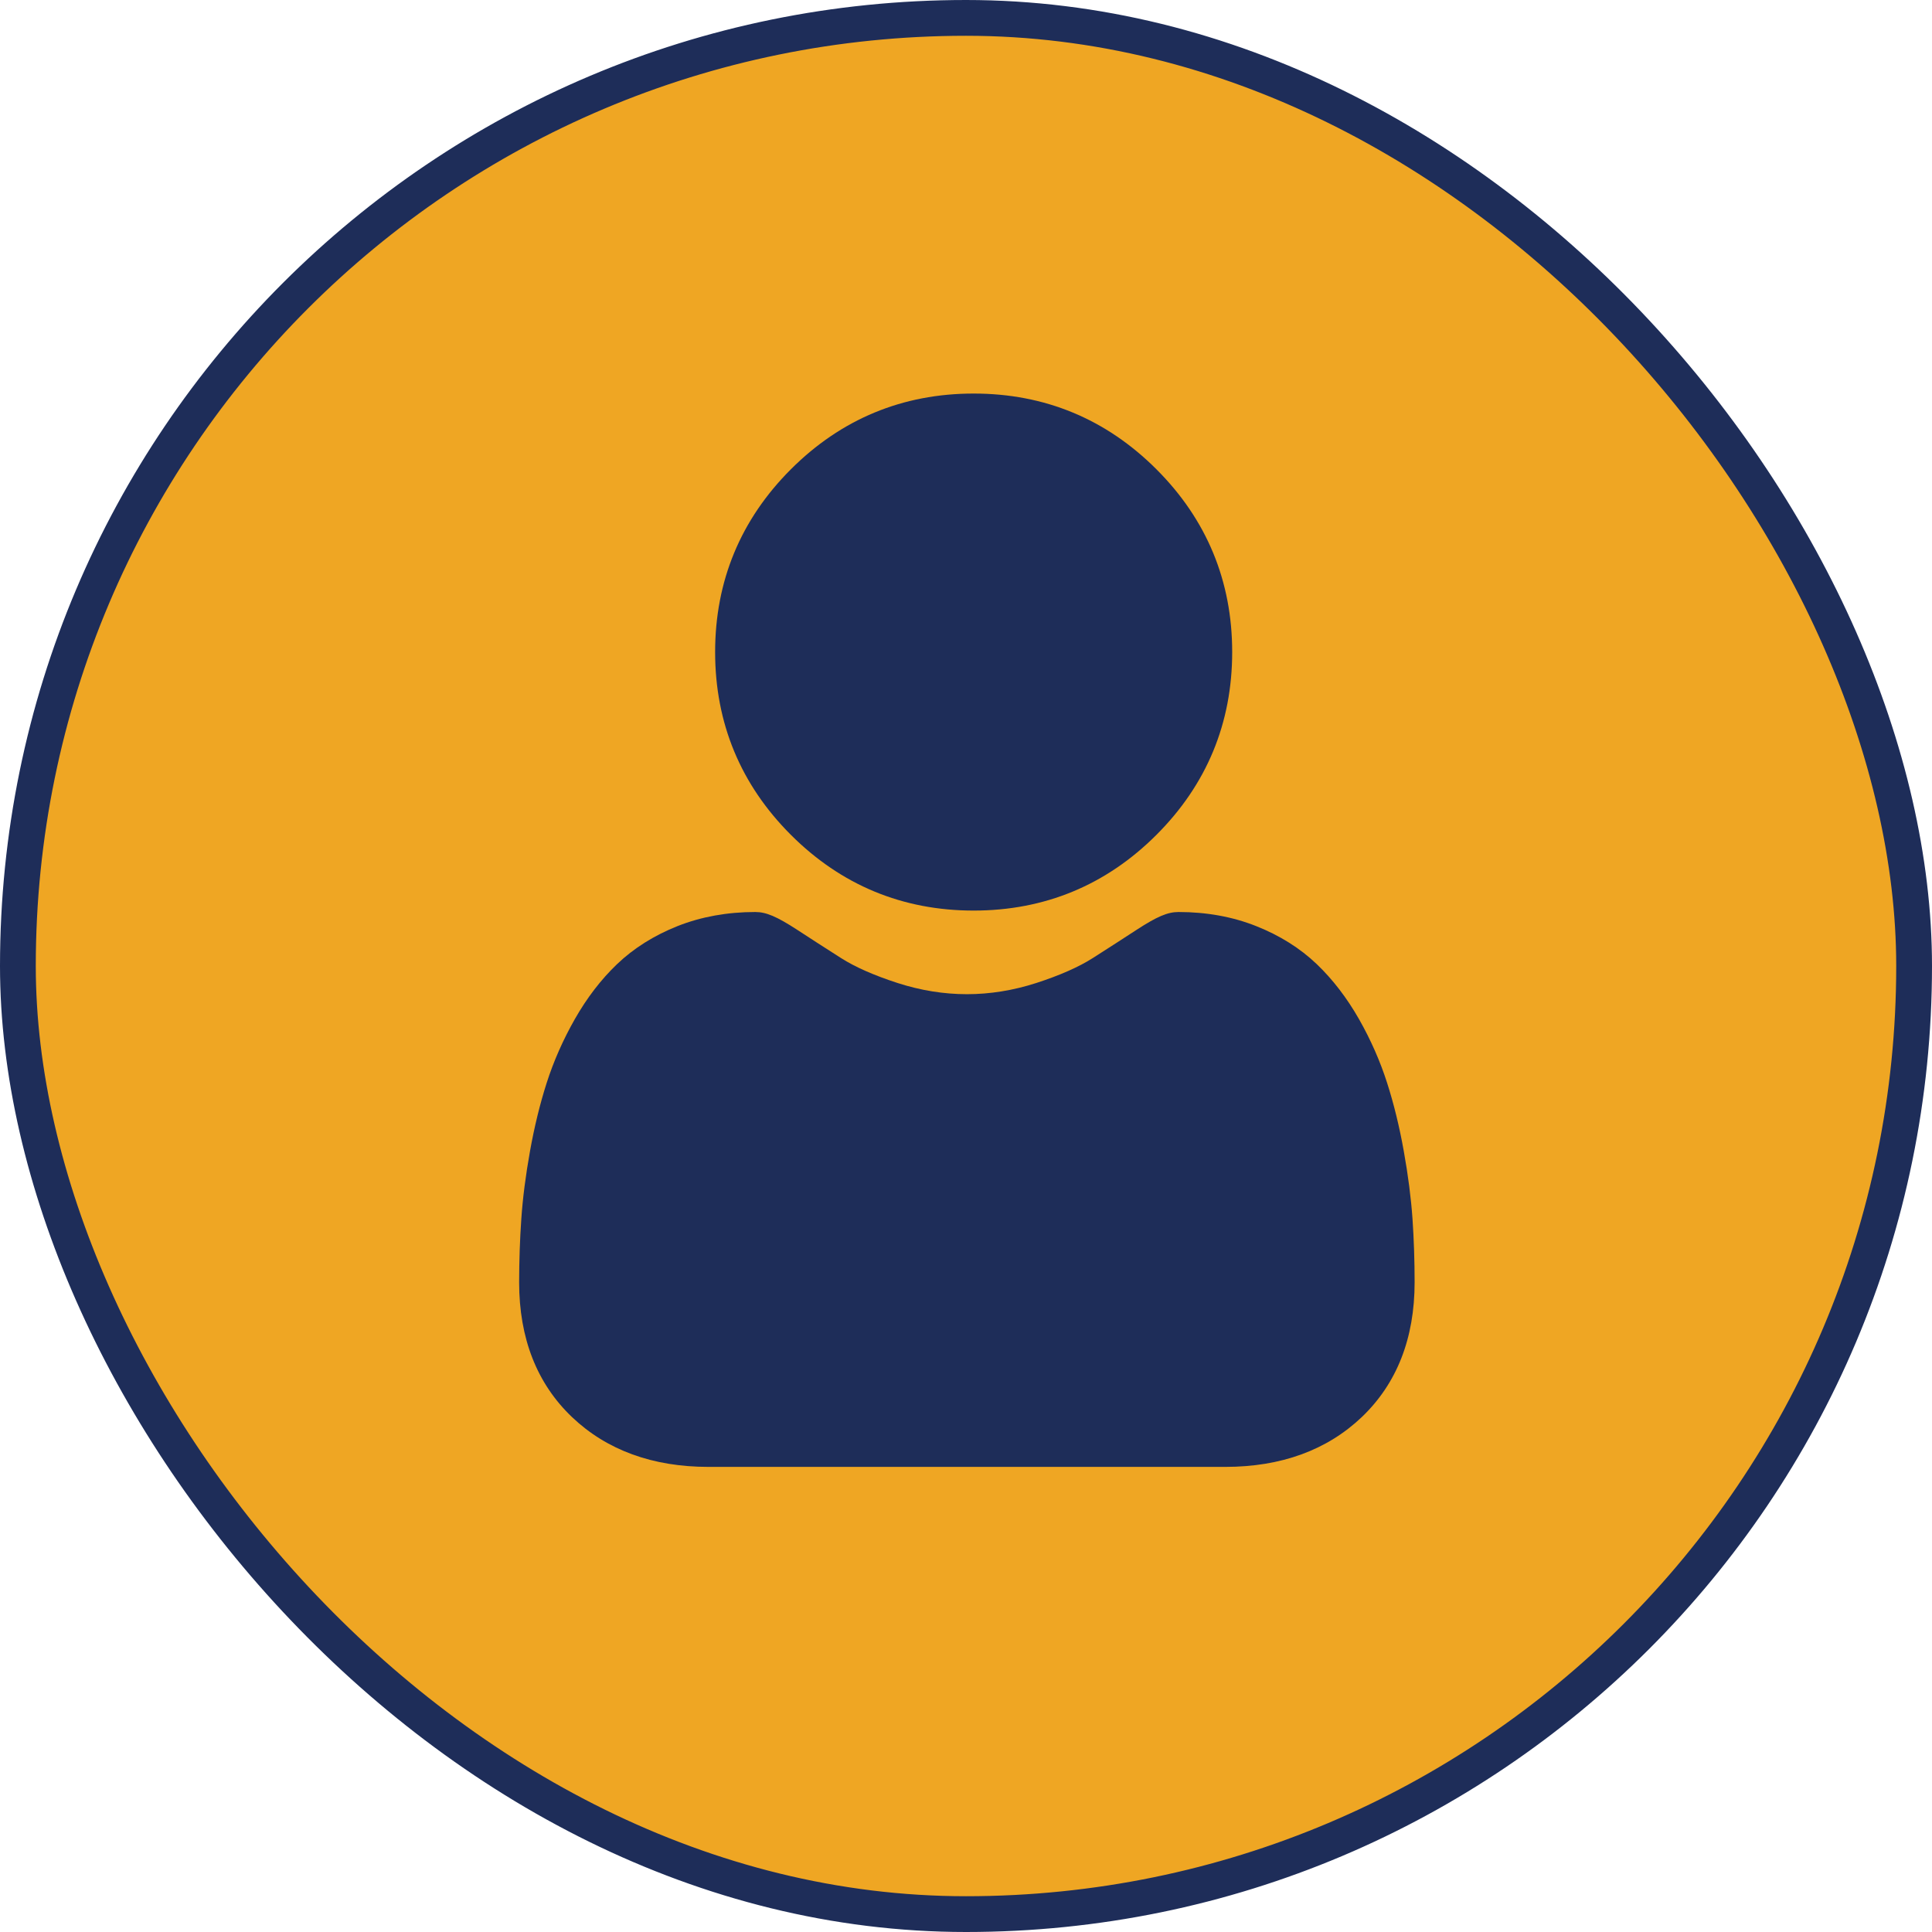
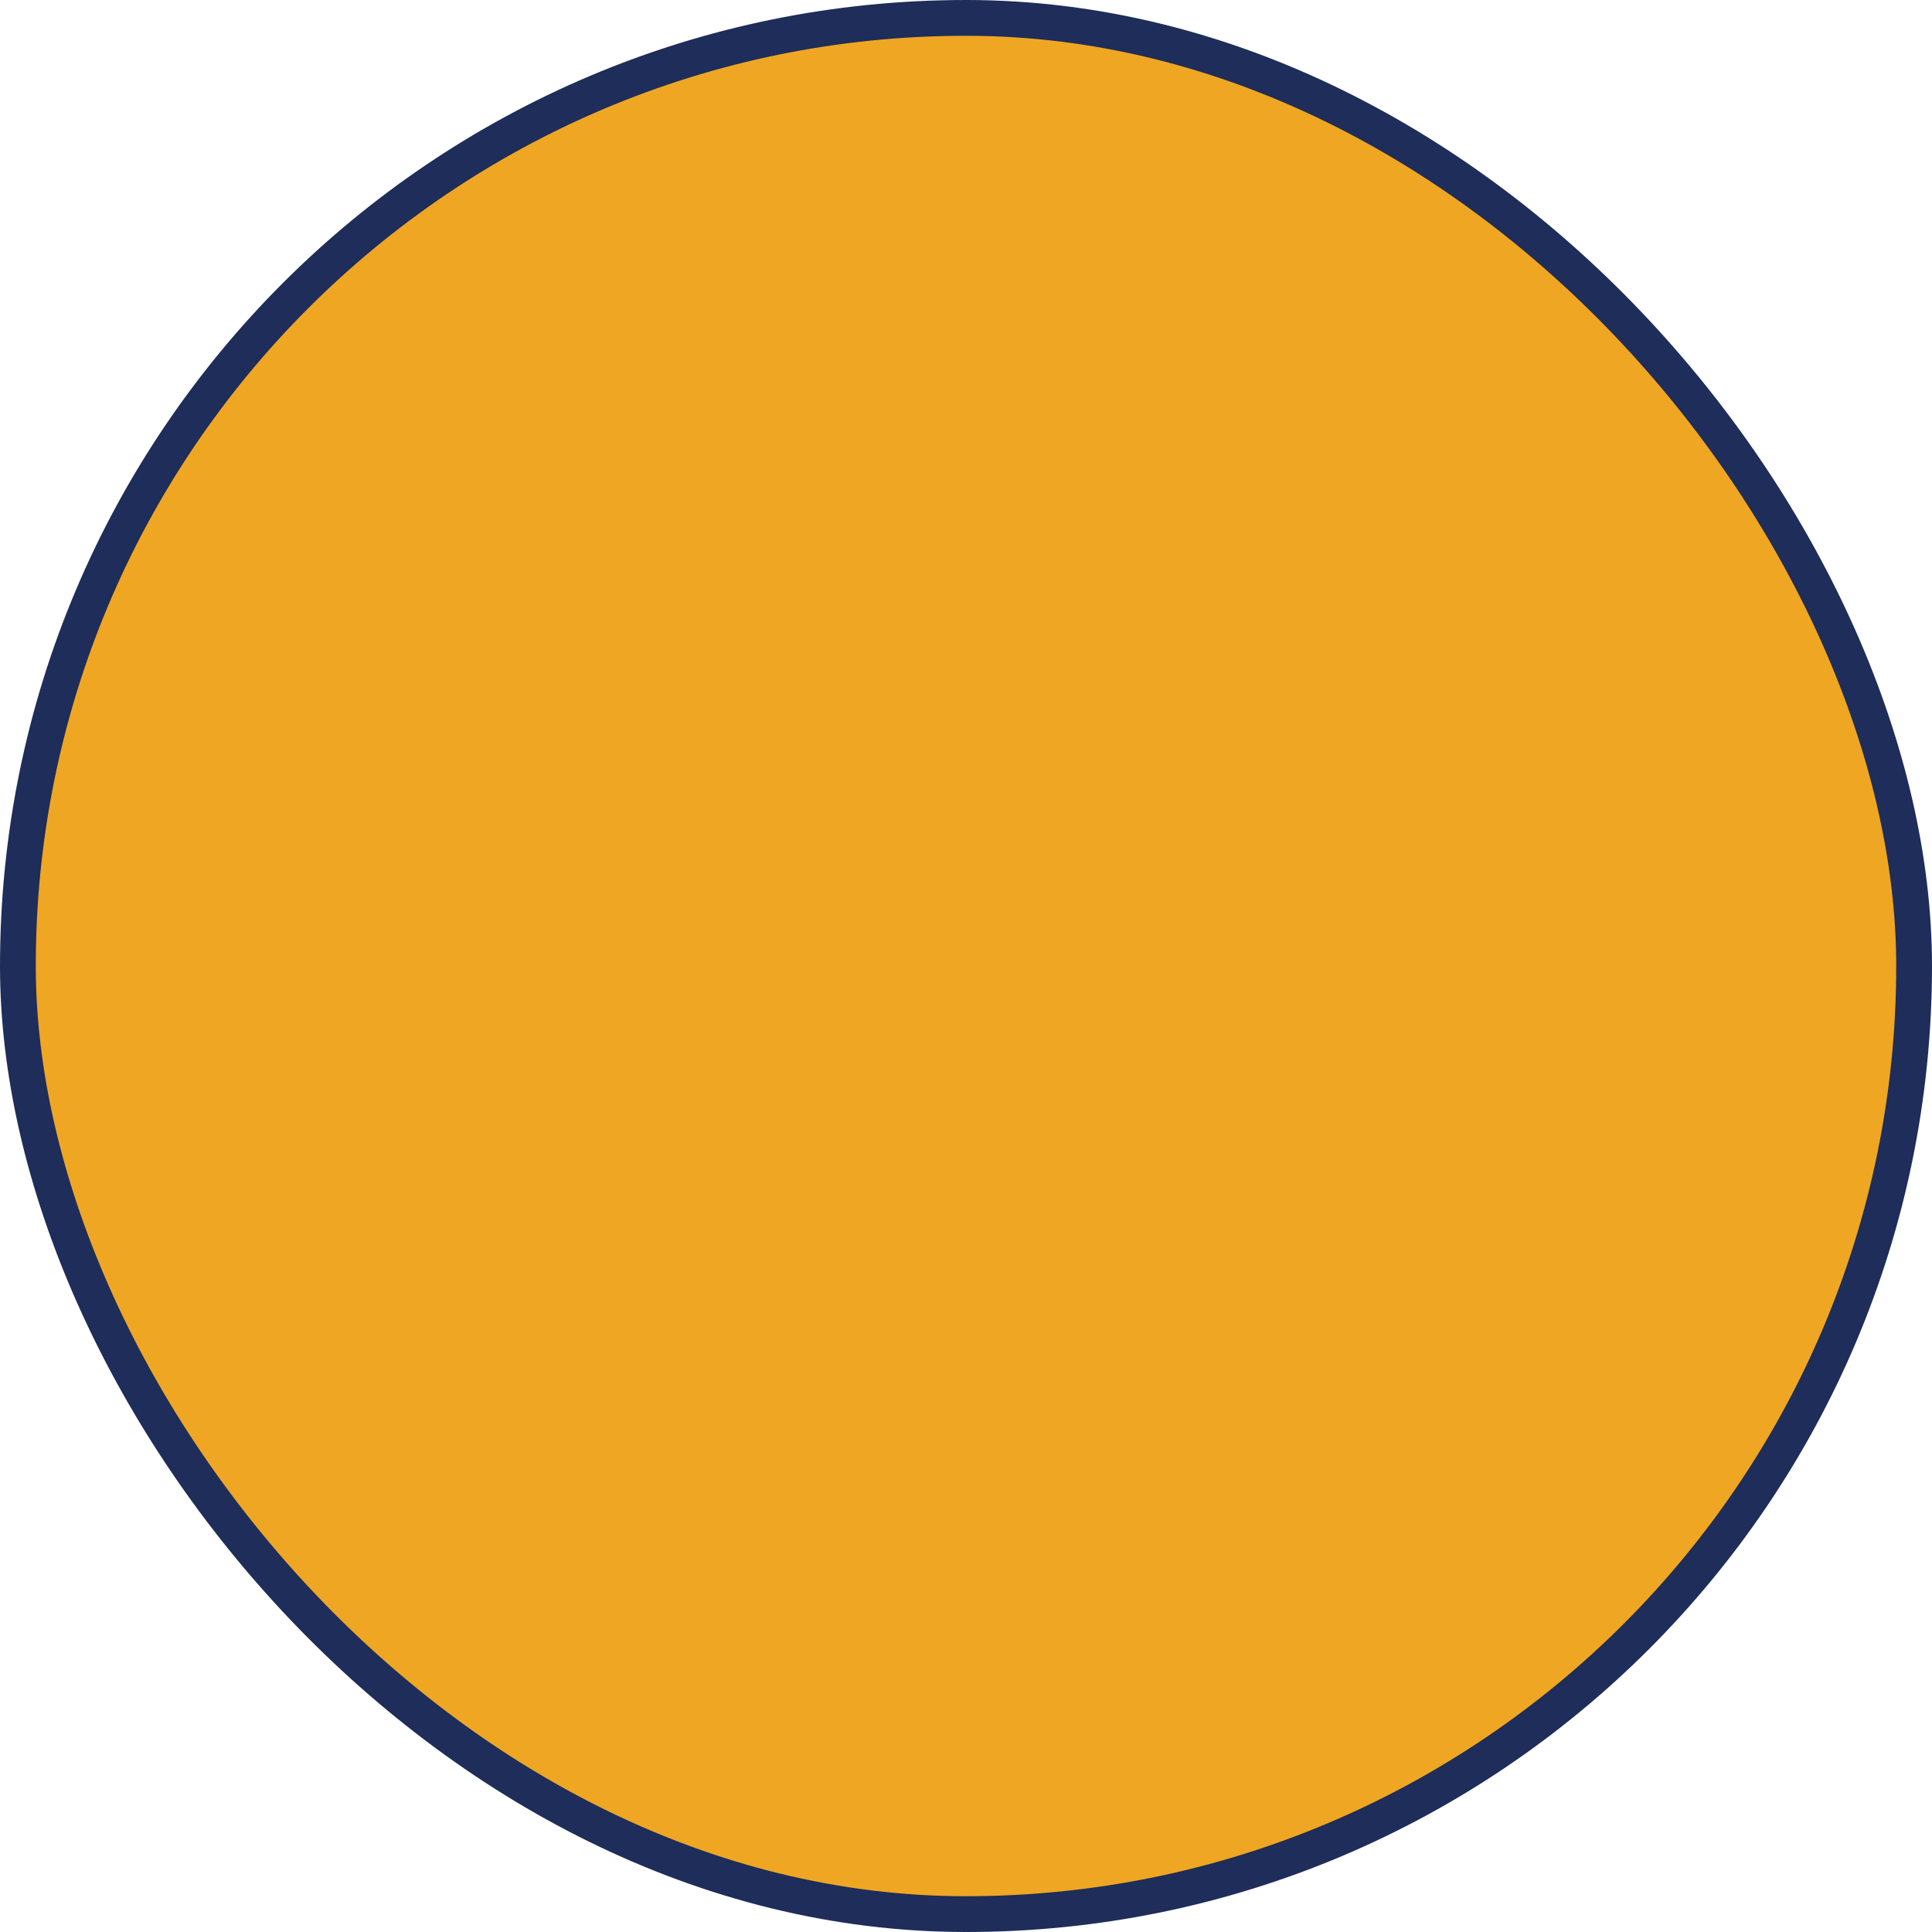
<svg xmlns="http://www.w3.org/2000/svg" width="54" height="54" viewBox="0 0 54 54" fill="none">
  <rect x="0.5" y="0.5" width="53" height="53" rx="26.5" fill="#EFA623" stroke="#1E2D59" />
  <g clip-path="url(#clip0)">
    <path d="M27.214 25.451C25.229 25.451 23.51 24.739 22.105 23.334C20.7 21.93 19.988 20.211 19.988 18.225C19.988 16.241 20.7 14.522 22.105 13.117C23.51 11.712 25.229 11 27.214 11C29.2 11 30.918 11.712 32.323 13.117C33.728 14.521 34.44 16.24 34.44 18.225C34.44 20.211 33.728 21.93 32.323 23.334C30.918 24.739 29.199 25.451 27.214 25.451Z" fill="#1E2D59" />
-     <path d="M14.571 34.069C14.611 33.484 14.693 32.846 14.814 32.173C14.936 31.494 15.092 30.853 15.28 30.267C15.474 29.661 15.738 29.063 16.064 28.489C16.402 27.894 16.799 27.376 17.245 26.95C17.711 26.504 18.282 26.145 18.942 25.883C19.6 25.623 20.329 25.491 21.109 25.491C21.415 25.491 21.711 25.617 22.283 25.989C22.635 26.219 23.047 26.485 23.507 26.778C23.9 27.029 24.432 27.263 25.09 27.476C25.731 27.683 26.383 27.788 27.026 27.788C27.668 27.788 28.32 27.683 28.962 27.476C29.619 27.263 30.151 27.029 30.544 26.778C30.999 26.488 31.411 26.222 31.768 25.989C32.34 25.617 32.636 25.491 32.942 25.491C33.722 25.491 34.451 25.623 35.108 25.884C35.768 26.145 36.339 26.503 36.806 26.95C37.252 27.377 37.649 27.895 37.987 28.489C38.313 29.063 38.576 29.661 38.77 30.267C38.958 30.853 39.115 31.494 39.236 32.173C39.357 32.845 39.439 33.483 39.48 34.069C39.519 34.643 39.539 35.239 39.539 35.841C39.539 37.407 39.042 38.674 38.06 39.61C37.09 40.532 35.807 41 34.247 41H19.802C18.242 41 16.96 40.532 15.99 39.61C15.008 38.675 14.51 37.407 14.51 35.84C14.511 35.236 14.531 34.64 14.571 34.069Z" fill="#1E2D59" />
  </g>
  <defs>
    <clipPath id="clip0">
-       <rect width="30" height="30" fill="white" transform="translate(12 11)" />
-     </clipPath>
+       </clipPath>
  </defs>
</svg>